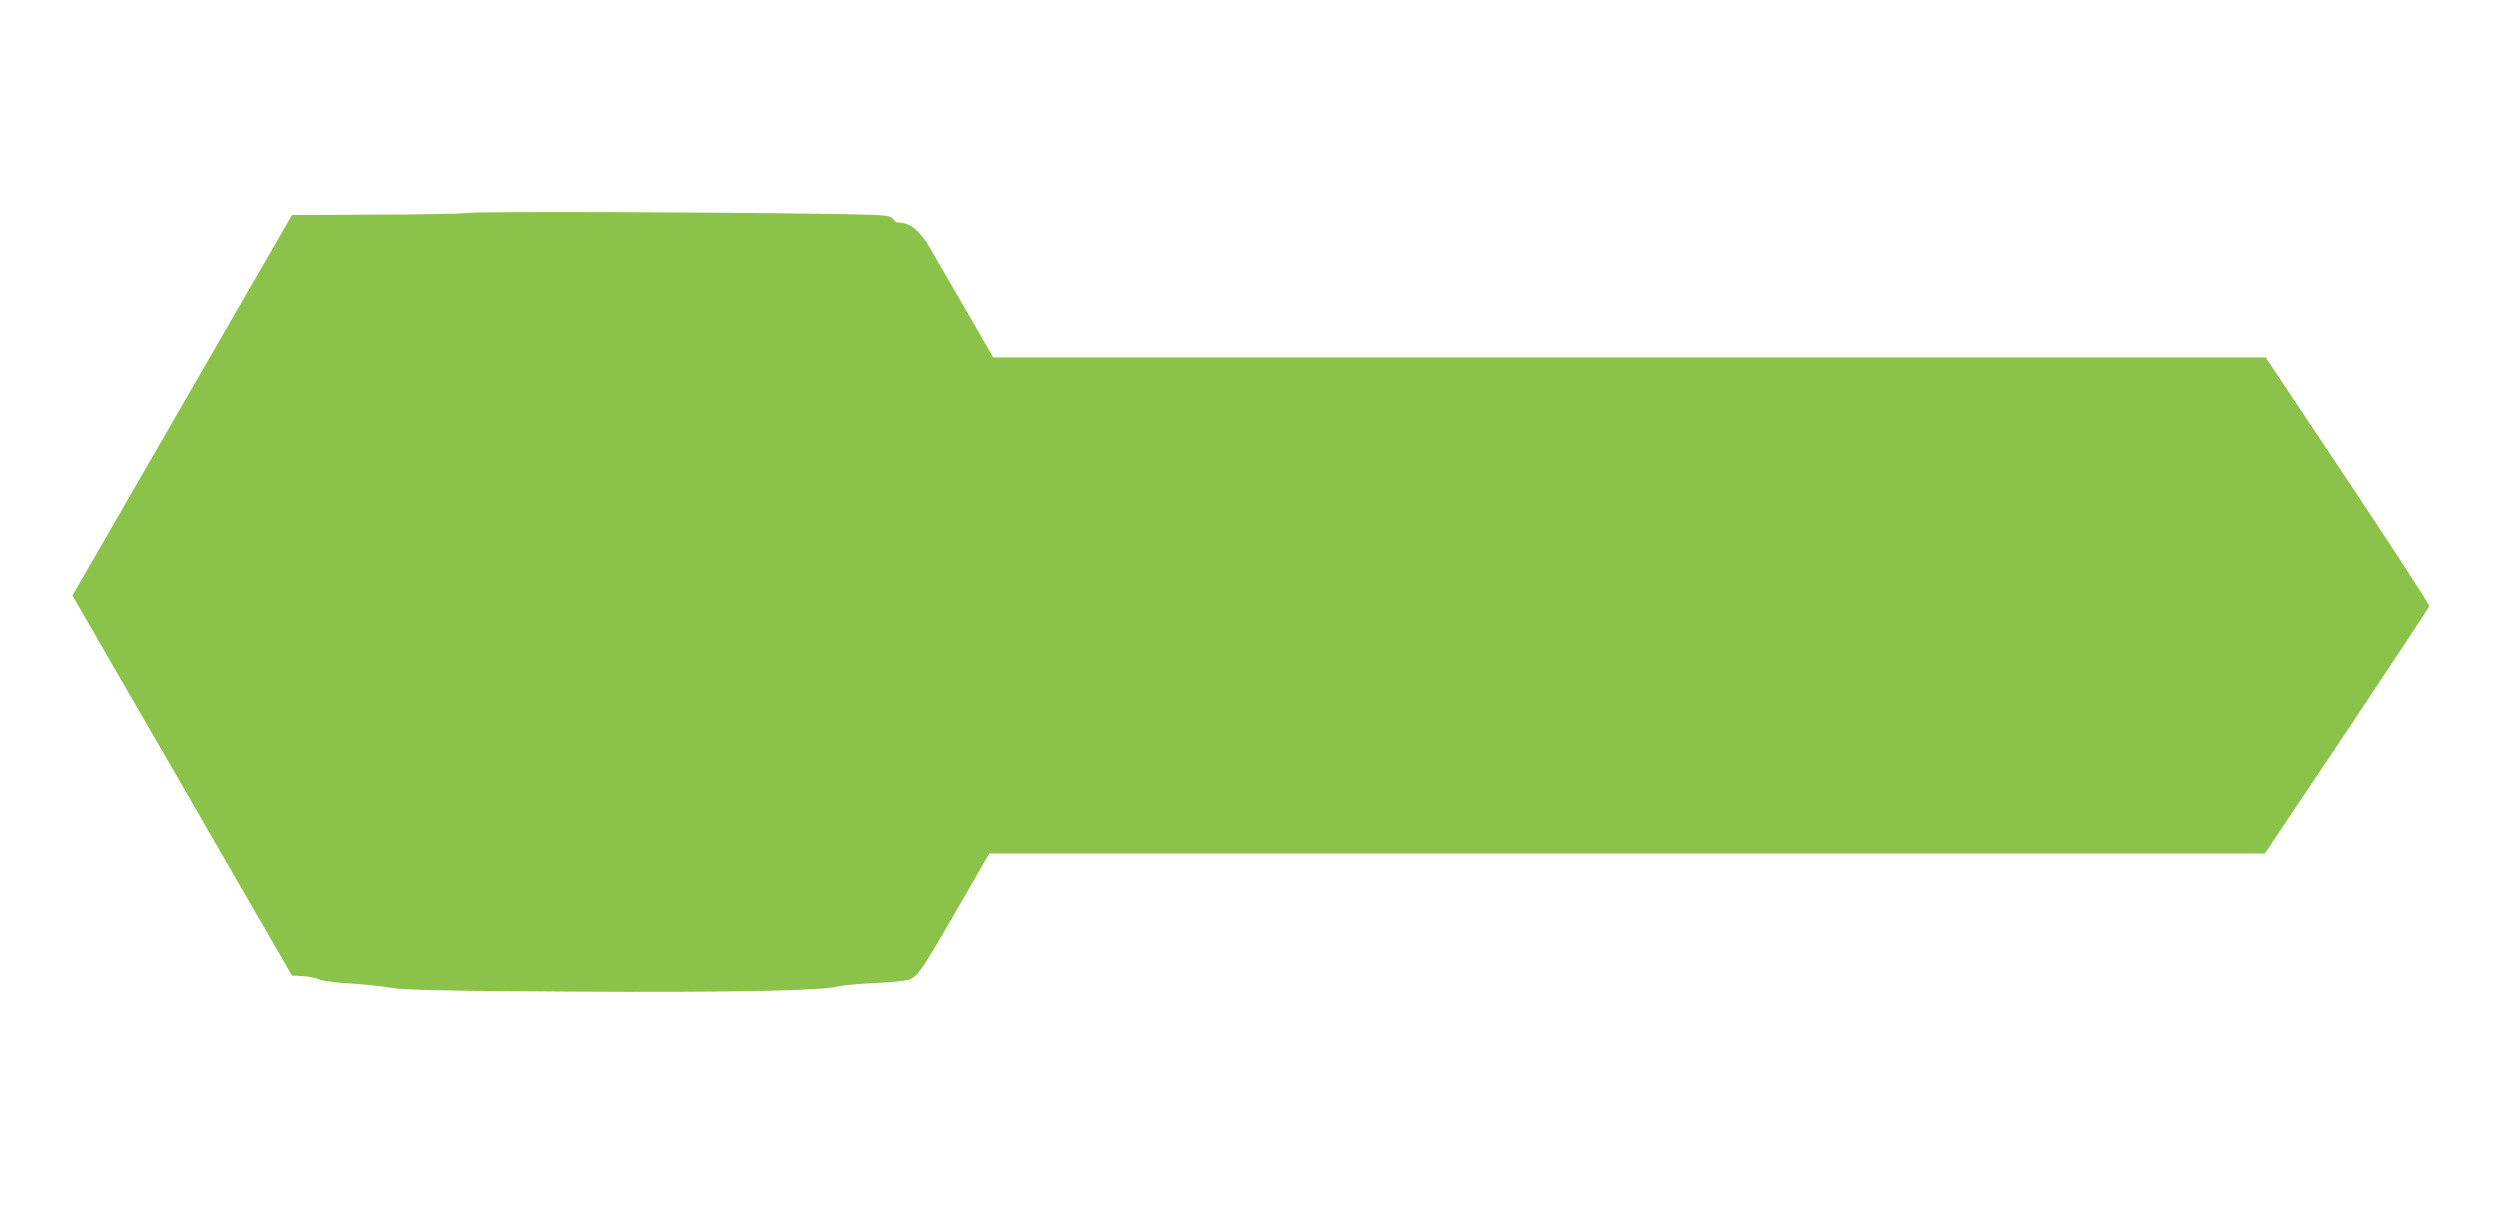
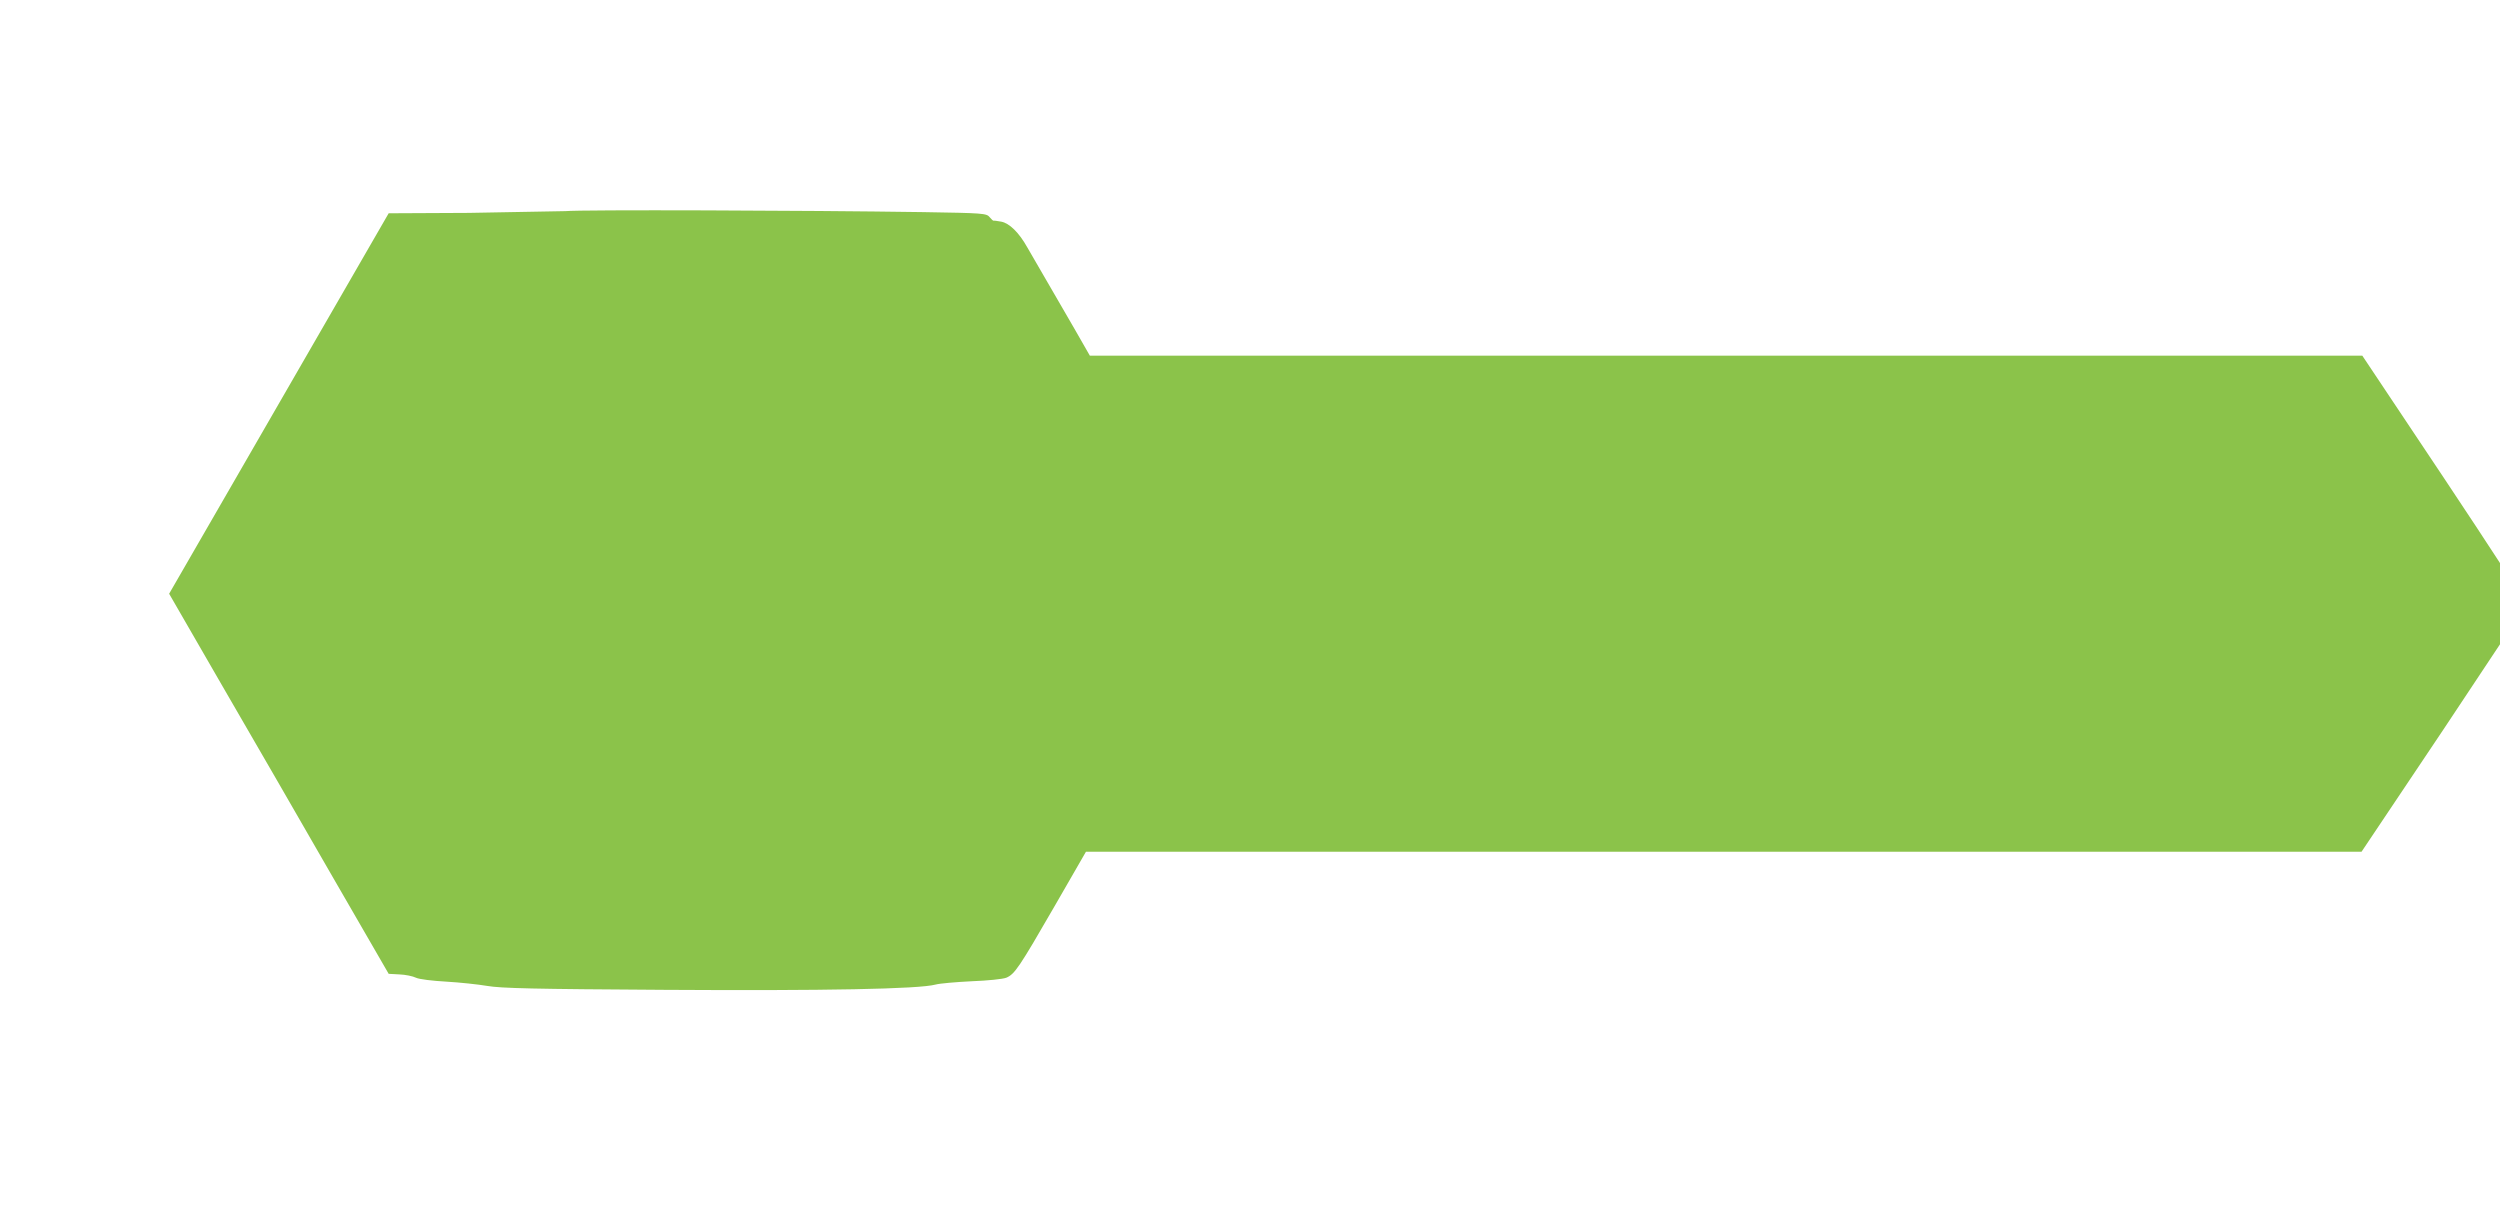
<svg xmlns="http://www.w3.org/2000/svg" version="1.0" width="1280pt" height="630pt" viewBox="0 0 1280 630" preserveAspectRatio="xMidYMid meet">
  <g transform="translate(0,630) scale(0.1,-0.1)" fill="#8bc34a" stroke="none">
-     <path d="M2400 5210 c-47 -5 -269 -9 -495 -9 l-410 -2 -562 -974 -562 -974 273 -473 c151 -260 404 -698 562 -973 l289 -500 55 -3 c30 -1 69 -9 85 -17 17 -8 84 -16 155 -20 69 -4 163 -14 210 -22 69 -12 239 -16 910 -20 818 -5 1300 4 1385 27 22 6 105 13 185 17 81 3 159 11 177 18 43 18 65 50 249 369 l159 276 3265 0 3266 0 420 627 c230 345 420 633 422 639 2 7 -186 296 -417 643 l-421 631 -3258 0 -3257 0 -79 138 c-44 75 -110 189 -146 252 -37 63 -79 137 -95 164 -43 77 -92 124 -133 132 -21 4 -38 6 -40 5 -2 -1 -11 7 -20 18 -16 20 -32 21 -342 26 -611 9 -1745 13 -1830 5z" />
+     <path d="M2400 5210 l-410 -2 -562 -974 -562 -974 273 -473 c151 -260 404 -698 562 -973 l289 -500 55 -3 c30 -1 69 -9 85 -17 17 -8 84 -16 155 -20 69 -4 163 -14 210 -22 69 -12 239 -16 910 -20 818 -5 1300 4 1385 27 22 6 105 13 185 17 81 3 159 11 177 18 43 18 65 50 249 369 l159 276 3265 0 3266 0 420 627 c230 345 420 633 422 639 2 7 -186 296 -417 643 l-421 631 -3258 0 -3257 0 -79 138 c-44 75 -110 189 -146 252 -37 63 -79 137 -95 164 -43 77 -92 124 -133 132 -21 4 -38 6 -40 5 -2 -1 -11 7 -20 18 -16 20 -32 21 -342 26 -611 9 -1745 13 -1830 5z" />
  </g>
</svg>